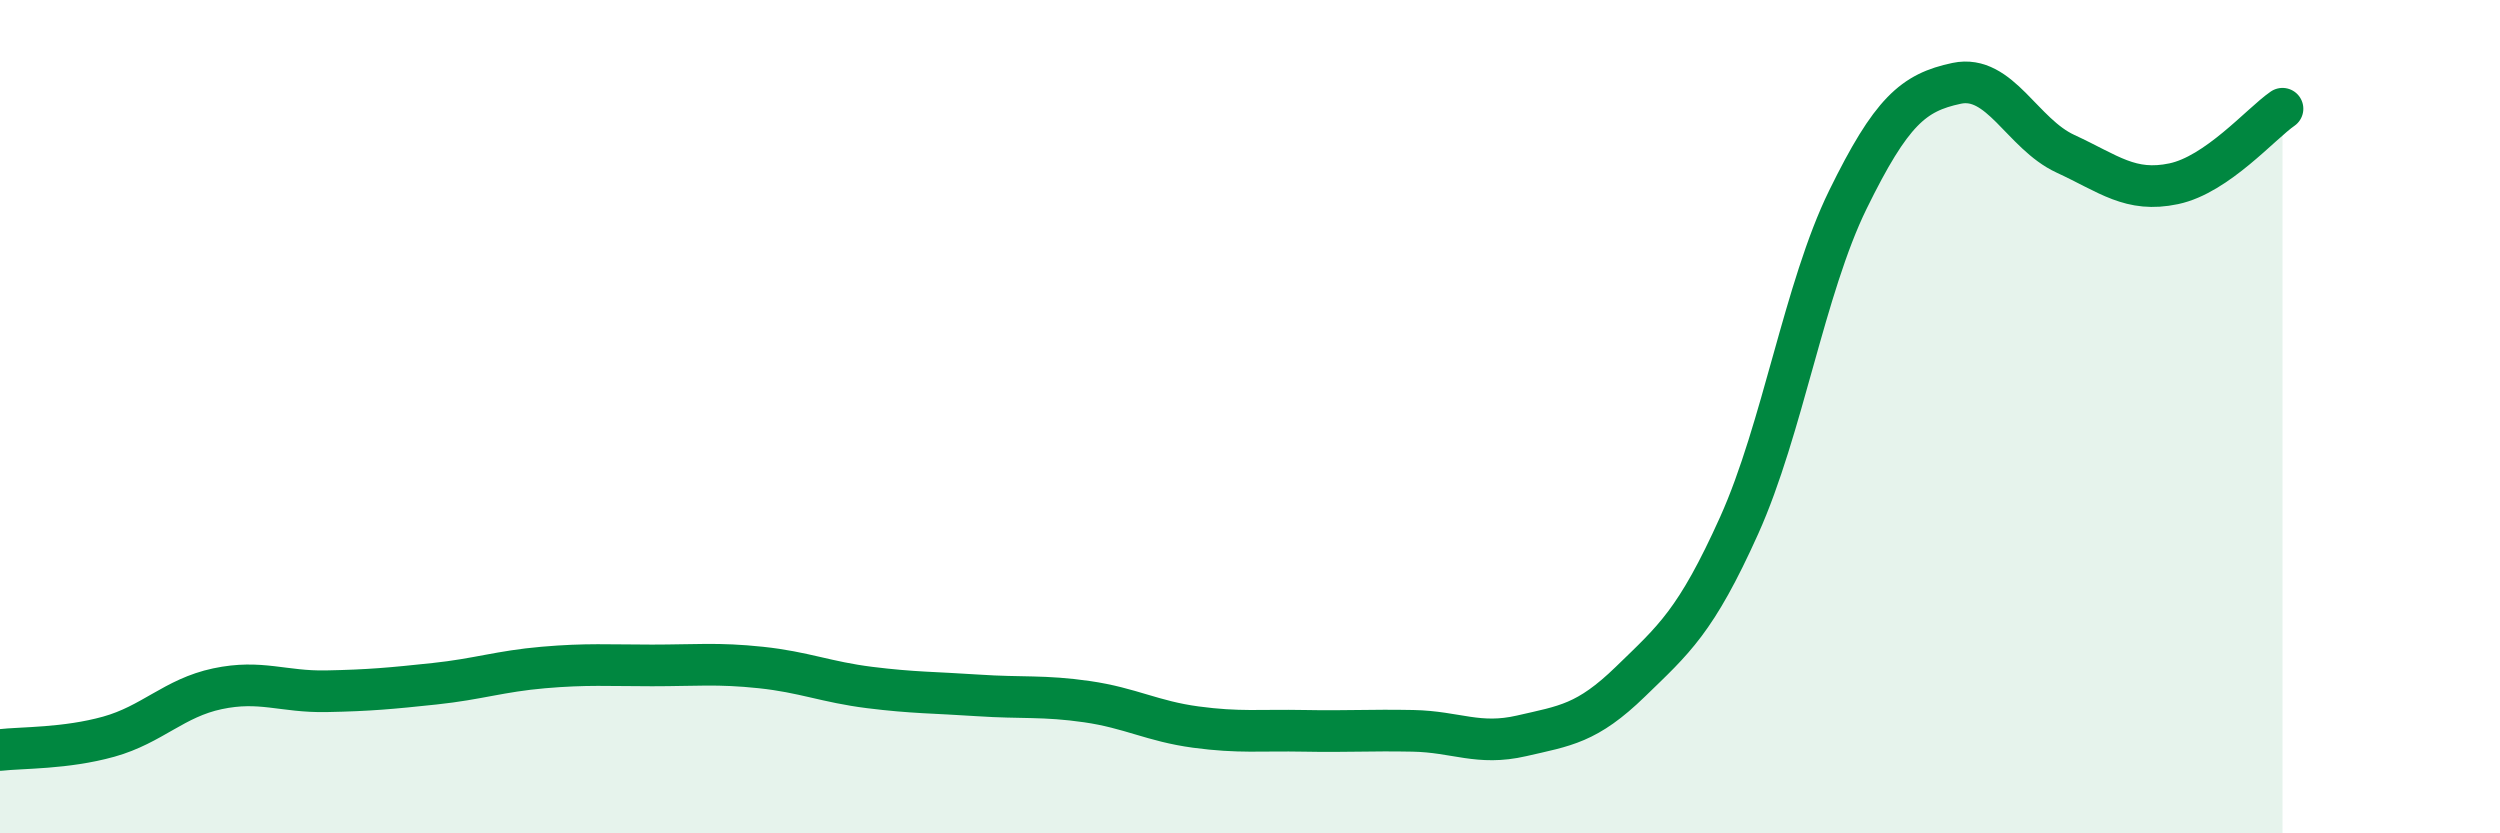
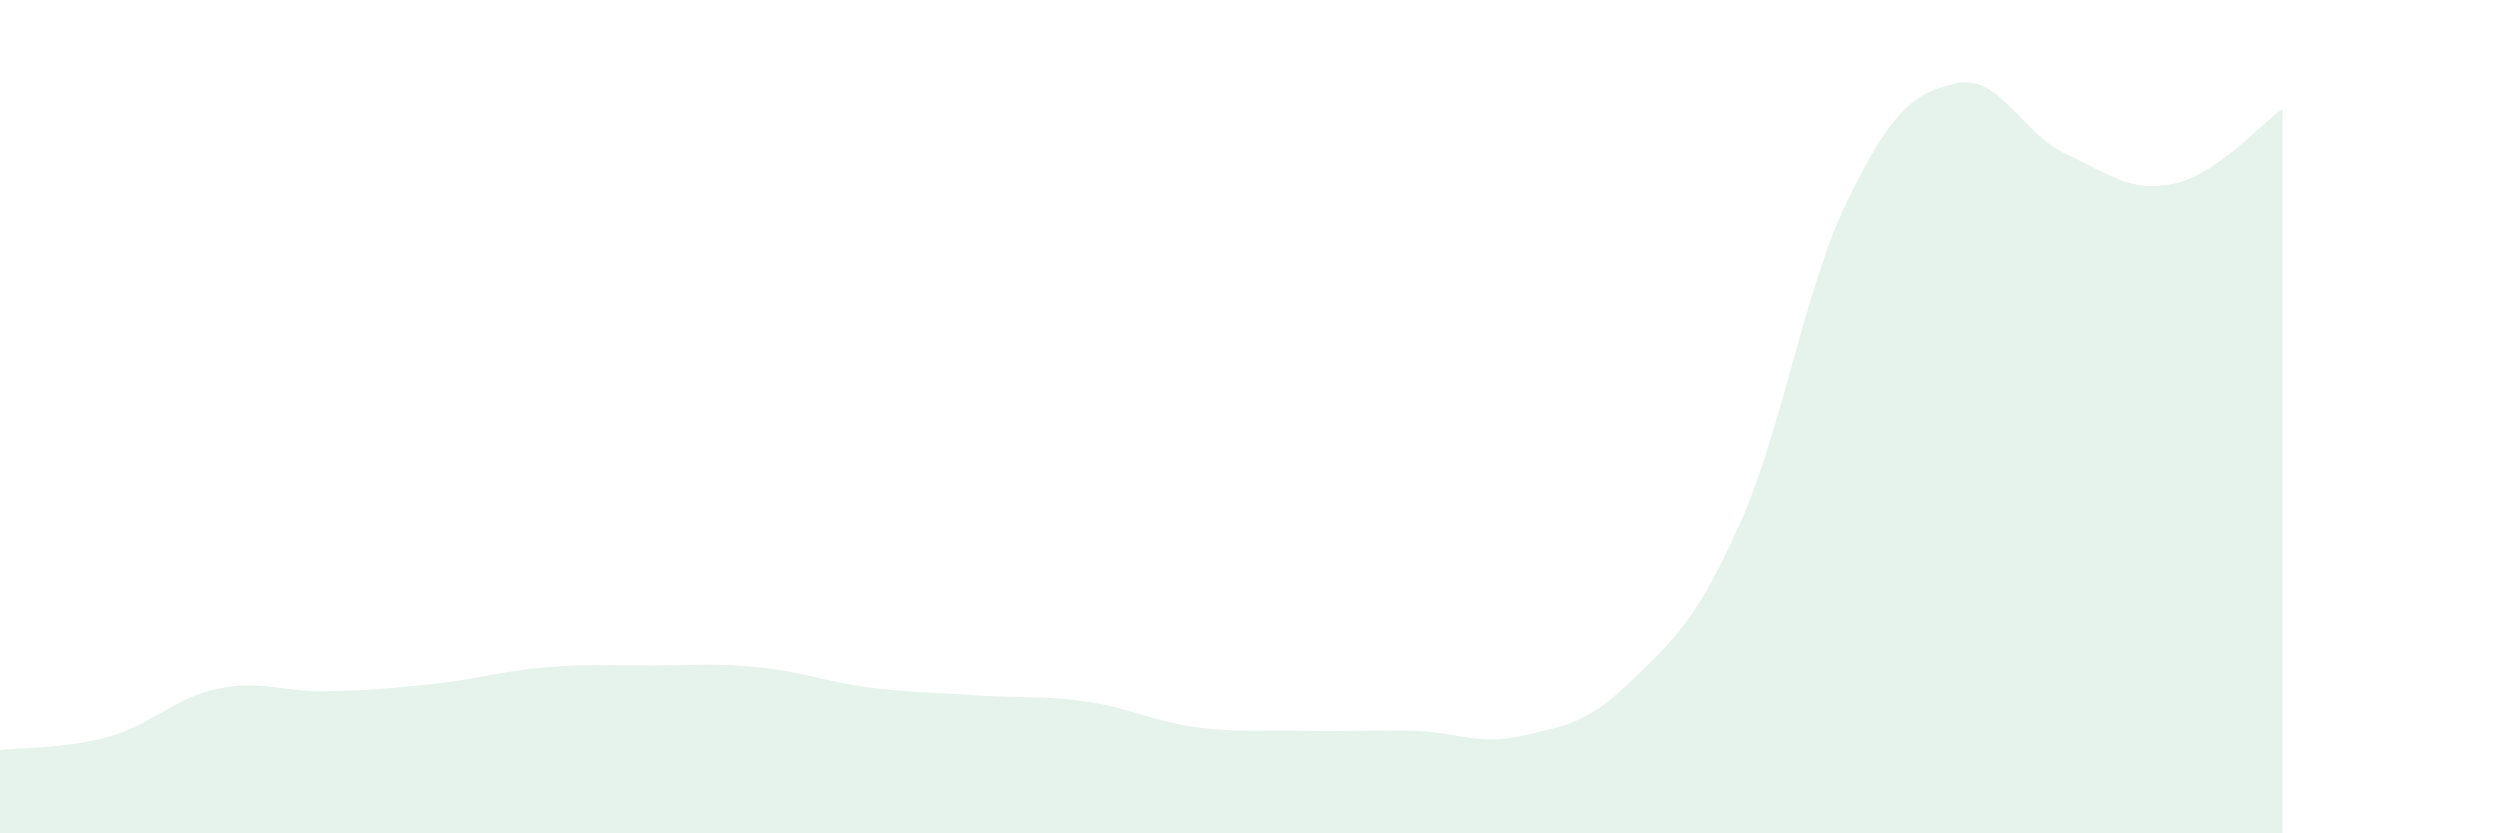
<svg xmlns="http://www.w3.org/2000/svg" width="60" height="20" viewBox="0 0 60 20">
  <path d="M 0,18 C 0.52,17.94 1.57,17.97 2.61,17.68 C 3.65,17.39 4.18,16.75 5.22,16.53 C 6.26,16.31 6.79,16.61 7.83,16.59 C 8.87,16.57 9.39,16.52 10.43,16.41 C 11.47,16.3 12,16.11 13.04,16.02 C 14.08,15.93 14.61,15.97 15.65,15.97 C 16.69,15.97 17.22,15.91 18.26,16.02 C 19.3,16.13 19.83,16.37 20.87,16.5 C 21.91,16.63 22.44,16.62 23.48,16.69 C 24.52,16.76 25.05,16.69 26.09,16.84 C 27.13,16.99 27.66,17.31 28.7,17.45 C 29.74,17.59 30.26,17.52 31.3,17.54 C 32.34,17.56 32.87,17.52 33.91,17.54 C 34.95,17.56 35.48,17.9 36.52,17.66 C 37.56,17.42 38.09,17.37 39.13,16.36 C 40.17,15.35 40.7,14.92 41.74,12.61 C 42.78,10.3 43.31,6.91 44.35,4.79 C 45.39,2.67 45.92,2.22 46.96,2 C 48,1.78 48.53,3.21 49.57,3.69 C 50.61,4.17 51.13,4.63 52.17,4.41 C 53.21,4.19 54.26,2.97 54.78,2.61L54.78 20L0 20Z" fill="#008740" opacity="0.1" stroke-linecap="round" stroke-linejoin="round" />
-   <path d="M 0,18 C 0.52,17.94 1.57,17.97 2.61,17.68 C 3.65,17.39 4.18,16.75 5.22,16.53 C 6.26,16.31 6.79,16.61 7.83,16.59 C 8.87,16.57 9.39,16.52 10.43,16.41 C 11.47,16.3 12,16.11 13.04,16.02 C 14.08,15.93 14.61,15.97 15.65,15.97 C 16.69,15.97 17.22,15.91 18.26,16.02 C 19.3,16.13 19.83,16.37 20.87,16.5 C 21.91,16.63 22.44,16.62 23.48,16.69 C 24.52,16.76 25.05,16.69 26.09,16.84 C 27.13,16.99 27.66,17.31 28.7,17.45 C 29.74,17.59 30.26,17.52 31.3,17.54 C 32.34,17.56 32.87,17.52 33.91,17.54 C 34.95,17.56 35.48,17.9 36.52,17.66 C 37.56,17.42 38.09,17.37 39.13,16.36 C 40.17,15.35 40.7,14.92 41.74,12.61 C 42.78,10.3 43.31,6.91 44.35,4.79 C 45.39,2.67 45.92,2.22 46.96,2 C 48,1.78 48.53,3.21 49.57,3.69 C 50.61,4.17 51.13,4.63 52.17,4.41 C 53.21,4.19 54.26,2.97 54.78,2.61" stroke="#008740" stroke-width="1" fill="none" stroke-linecap="round" stroke-linejoin="round" />
</svg>